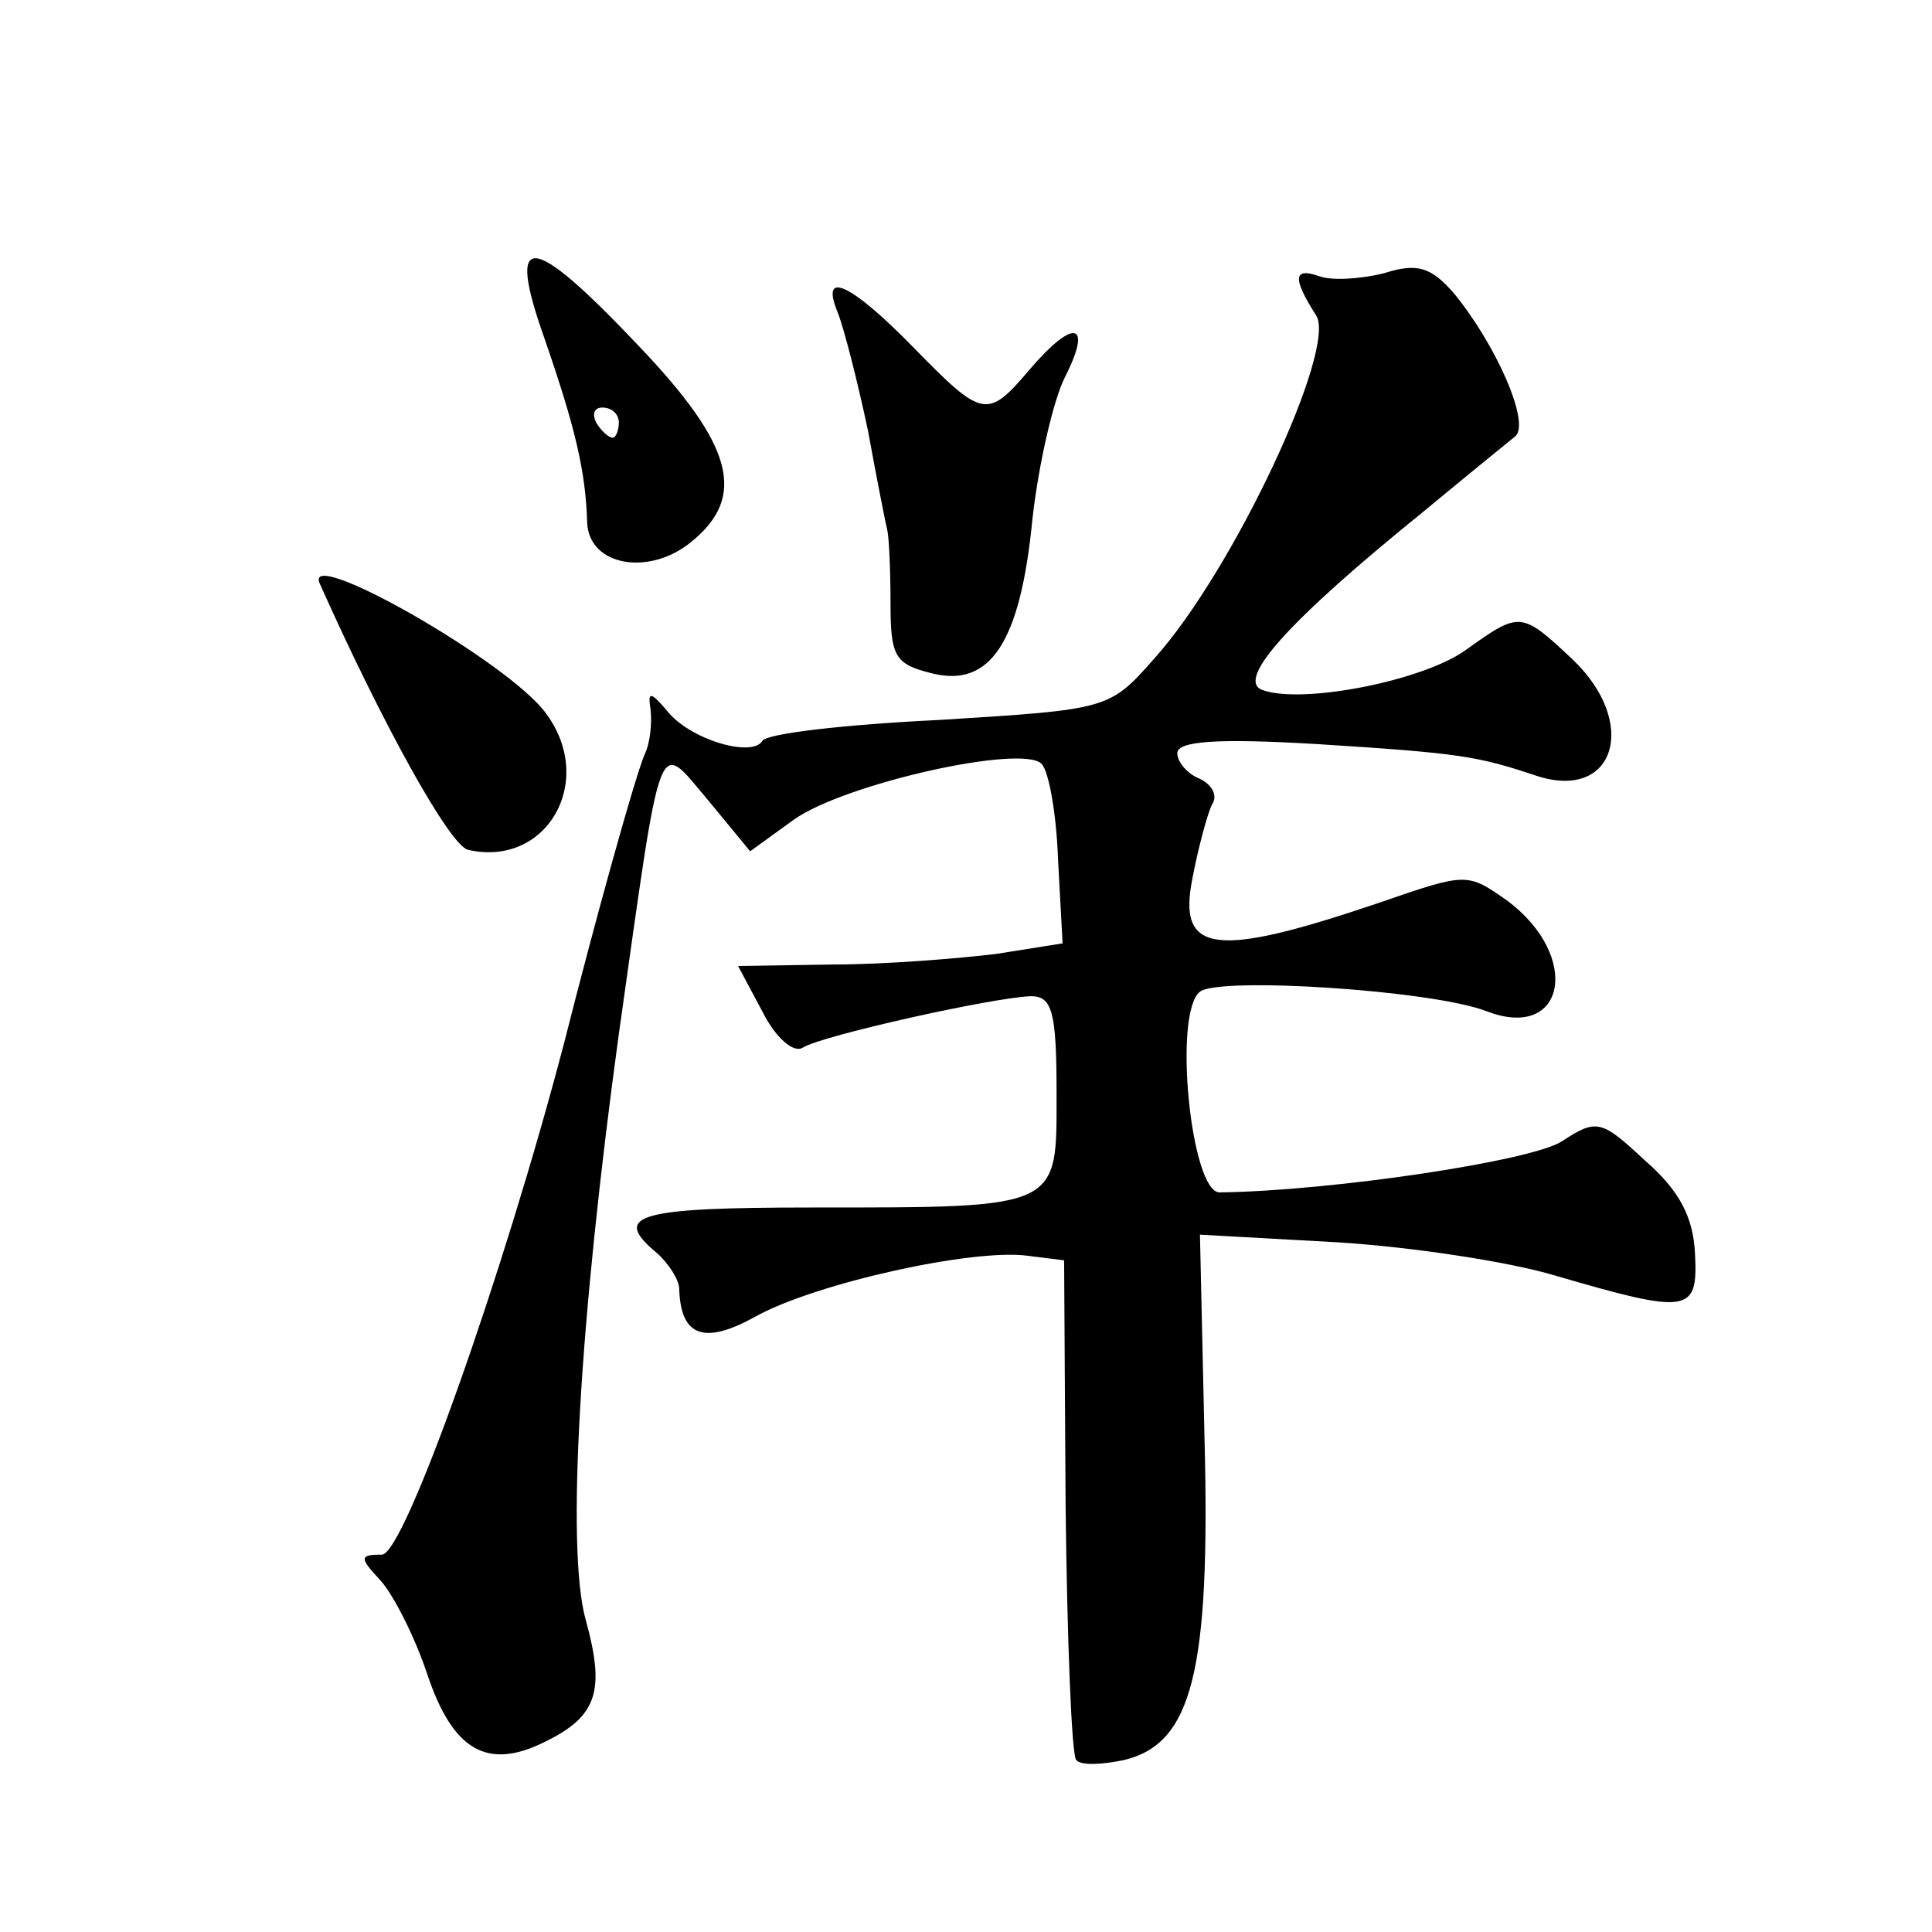
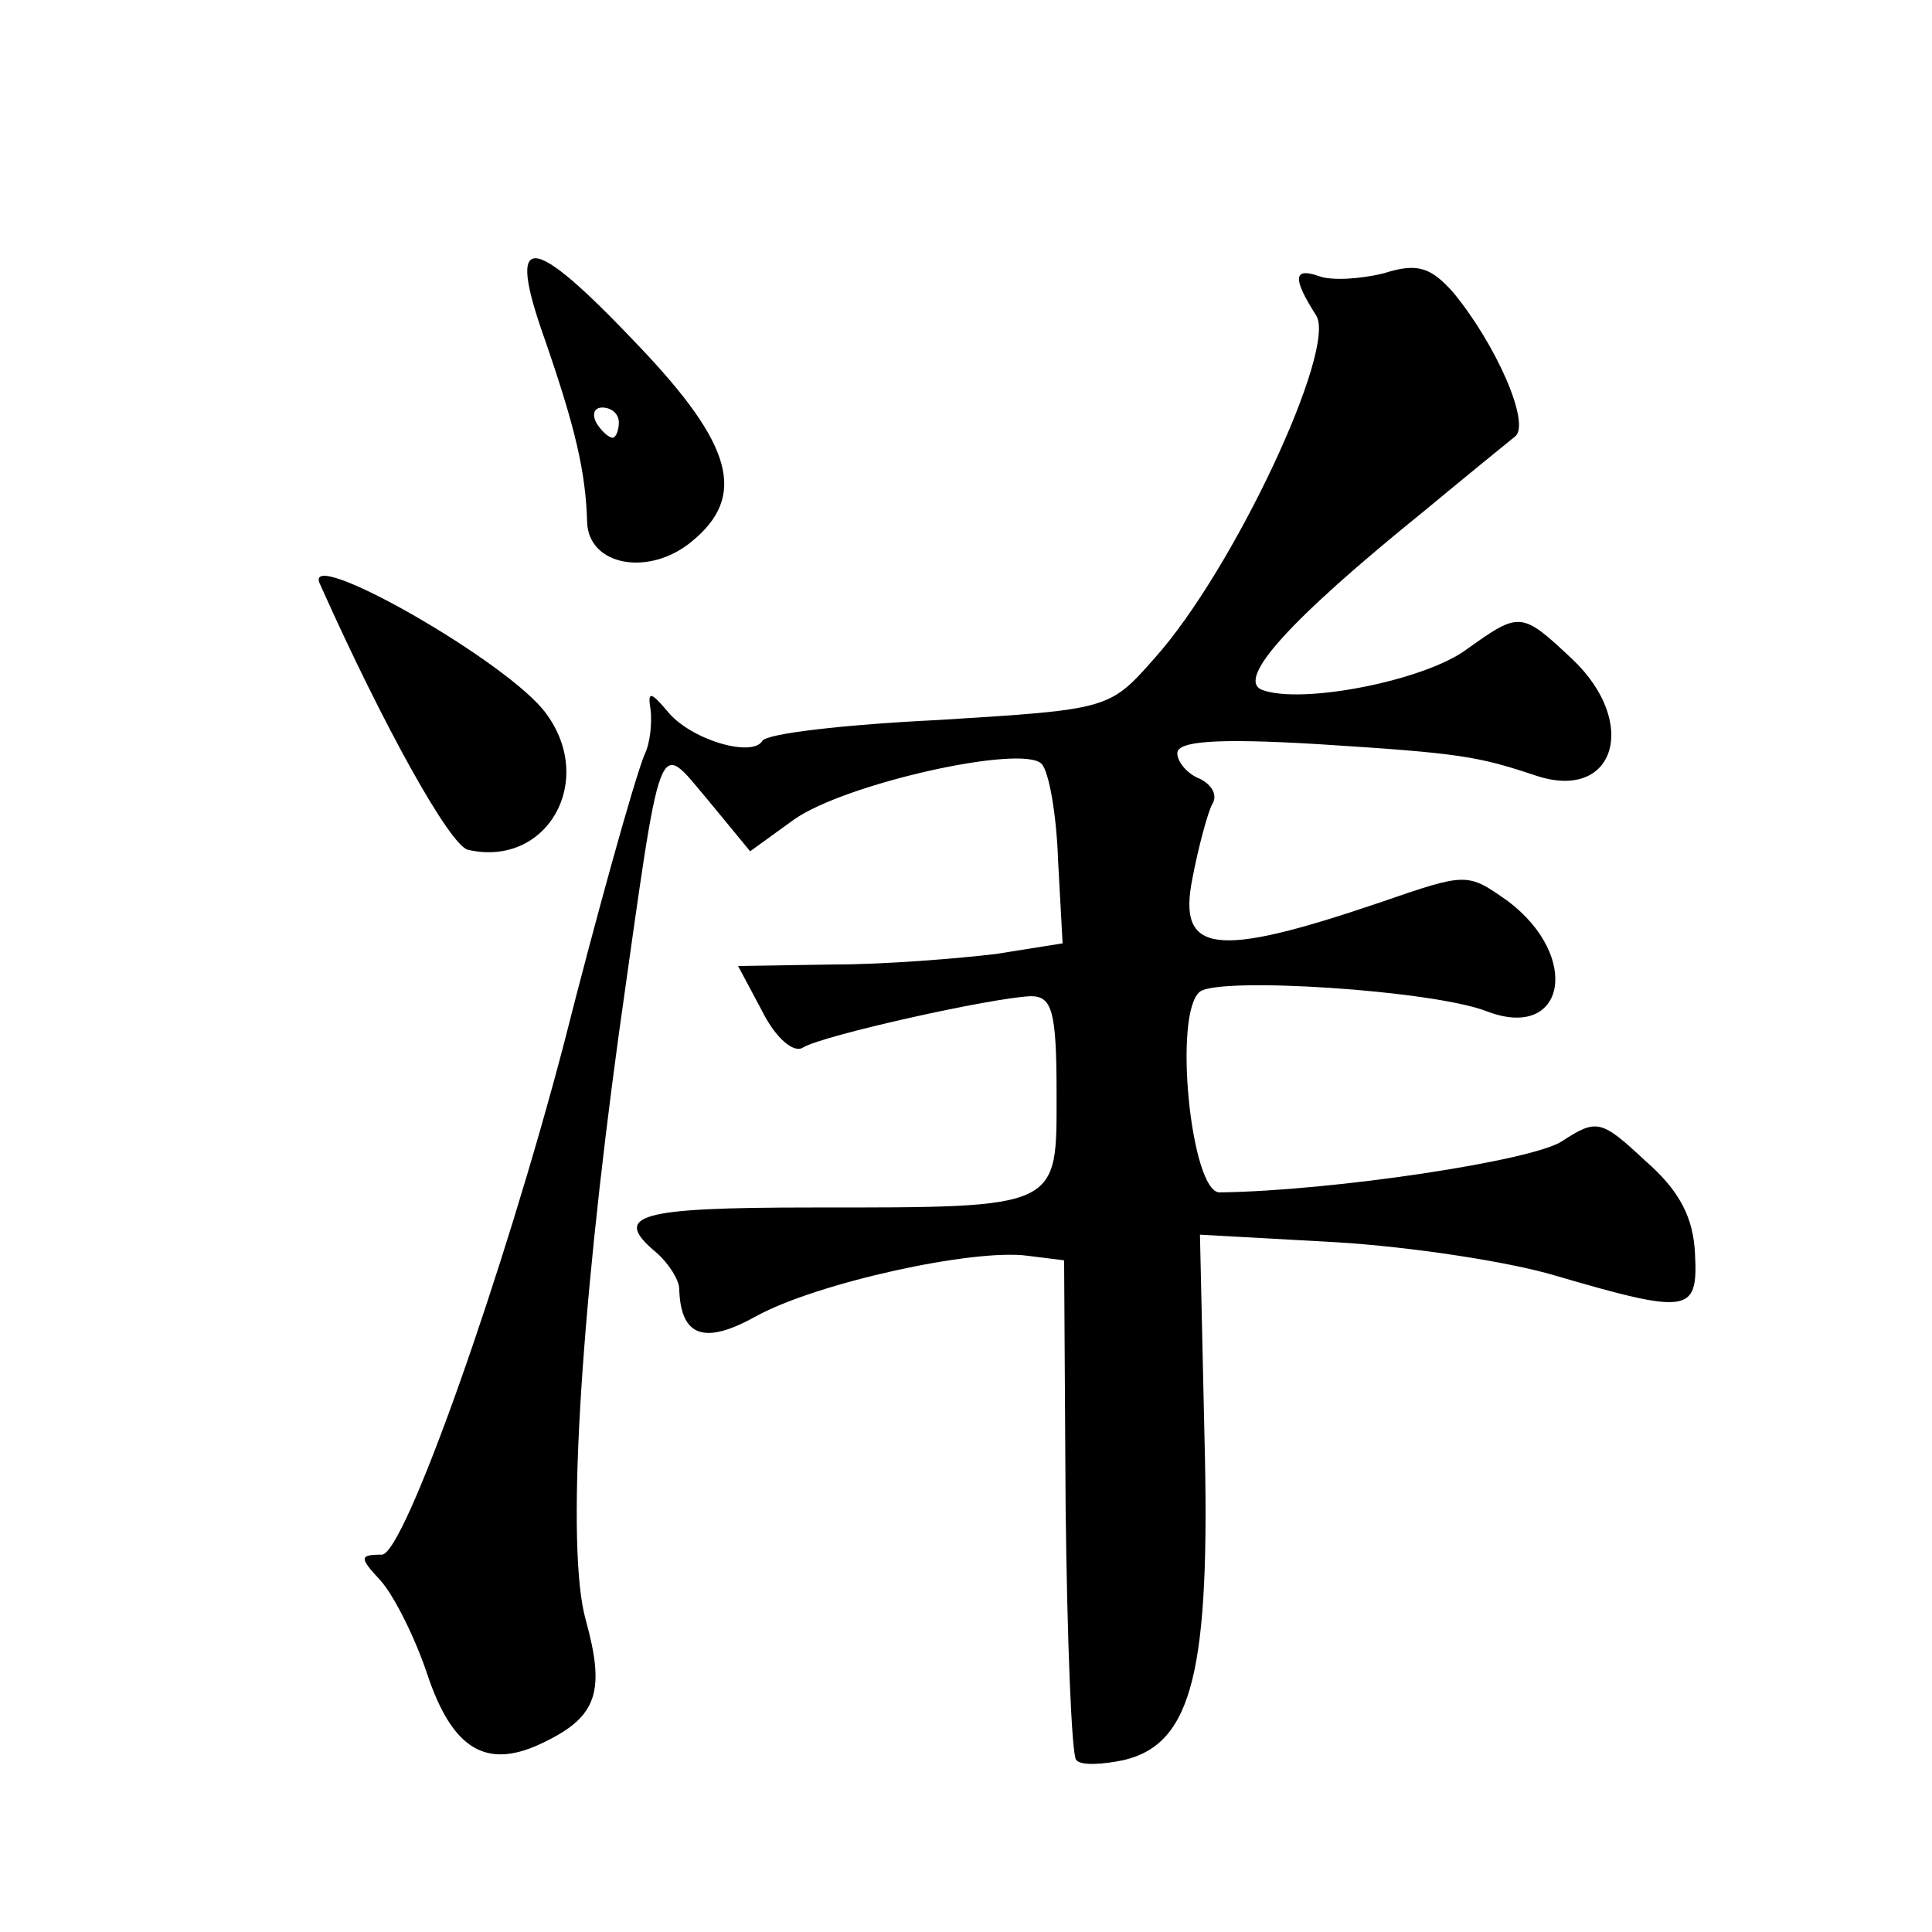
<svg xmlns="http://www.w3.org/2000/svg" version="1.0" width="128pt" height="128pt" viewBox="0 0 128 128" preserveAspectRatio="xMidYMid meet">
  <g transform="translate(0,128) scale(0.1,-0.1)" fill="#0" stroke="none">
-     <path d="M361 1055 c20 -58 27 -87 28 -121 1 -29 41 -36 69 -13 37 30 28 64 -35 130 -72 76 -88 77 -62 4z m49 -55 c0 -5 -2 -10 -4 -10 -3 0 -8 5 -11 10 -3 6 -1 10 4 10 6 0 11 -4 11 -10z M917 1099 c-16 -4 -35 -5 -43 -2 -17 6 -18 -1 -2 -26 14 -22 -55 -169 -107 -227 -30 -34 -30 -34 -143 -41 -62 -3 -115 -9 -117 -14 -7 -11 -48 1 -63 20 -11 13 -13 13 -11 1 1 -8 0 -22 -4 -30 -7 -17 -33 -111 -53 -190 -40 -153 -106 -340 -121 -340 -15 0 -15 -2 -1 -17 9 -10 23 -38 31 -62 17 -51 40 -64 78 -45 35 17 40 34 27 81 -13 47 -4 198 22 388 29 205 25 195 59 155 l28 -34 29 21 c34 24 151 50 164 37 5 -5 10 -34 11 -64 l3 -55 -44 -7 c-25 -3 -73 -7 -108 -7 l-63 -1 16 -30 c9 -18 21 -28 27 -24 13 8 125 33 151 34 14 0 17 -10 17 -64 0 -77 4 -76 -162 -76 -116 0 -133 -5 -103 -30 8 -7 15 -18 15 -24 1 -32 17 -37 51 -18 40 22 144 45 180 40 l24 -3 1 -163 c1 -89 4 -165 7 -168 3 -4 18 -3 32 0 45 11 57 59 53 214 l-3 134 90 -5 c50 -3 115 -13 145 -22 89 -26 95 -25 93 14 -1 24 -10 42 -33 62 -29 27 -32 28 -55 13 -19 -13 -152 -33 -227 -34 -19 0 -31 119 -13 133 13 10 154 1 190 -13 52 -20 63 36 14 73 -27 19 -27 19 -85 -1 -109 -37 -134 -34 -124 16 4 21 10 43 13 49 4 6 0 13 -8 17 -8 3 -15 11 -15 17 0 8 26 10 93 6 95 -6 106 -8 145 -21 52 -17 68 35 24 77 -34 32 -35 32 -70 7 -28 -21 -110 -37 -136 -27 -17 7 18 46 107 118 29 24 56 46 61 50 10 9 -13 61 -41 95 -15 17 -24 20 -46 13z M555 1073 c4 -10 13 -45 20 -78 6 -33 12 -63 13 -67 1 -5 2 -26 2 -48 0 -35 3 -40 27 -46 39 -10 59 20 67 102 4 36 14 80 22 95 18 36 5 38 -24 4 -28 -33 -31 -32 -77 15 -41 42 -62 52 -50 23z M212 893 c42 -94 86 -173 98 -176 52 -12 85 45 52 90 -24 34 -163 113 -150 86z" />
+     <path d="M361 1055 c20 -58 27 -87 28 -121 1 -29 41 -36 69 -13 37 30 28 64 -35 130 -72 76 -88 77 -62 4z m49 -55 c0 -5 -2 -10 -4 -10 -3 0 -8 5 -11 10 -3 6 -1 10 4 10 6 0 11 -4 11 -10z M917 1099 c-16 -4 -35 -5 -43 -2 -17 6 -18 -1 -2 -26 14 -22 -55 -169 -107 -227 -30 -34 -30 -34 -143 -41 -62 -3 -115 -9 -117 -14 -7 -11 -48 1 -63 20 -11 13 -13 13 -11 1 1 -8 0 -22 -4 -30 -7 -17 -33 -111 -53 -190 -40 -153 -106 -340 -121 -340 -15 0 -15 -2 -1 -17 9 -10 23 -38 31 -62 17 -51 40 -64 78 -45 35 17 40 34 27 81 -13 47 -4 198 22 388 29 205 25 195 59 155 l28 -34 29 21 c34 24 151 50 164 37 5 -5 10 -34 11 -64 l3 -55 -44 -7 c-25 -3 -73 -7 -108 -7 l-63 -1 16 -30 c9 -18 21 -28 27 -24 13 8 125 33 151 34 14 0 17 -10 17 -64 0 -77 4 -76 -162 -76 -116 0 -133 -5 -103 -30 8 -7 15 -18 15 -24 1 -32 17 -37 51 -18 40 22 144 45 180 40 l24 -3 1 -163 c1 -89 4 -165 7 -168 3 -4 18 -3 32 0 45 11 57 59 53 214 l-3 134 90 -5 c50 -3 115 -13 145 -22 89 -26 95 -25 93 14 -1 24 -10 42 -33 62 -29 27 -32 28 -55 13 -19 -13 -152 -33 -227 -34 -19 0 -31 119 -13 133 13 10 154 1 190 -13 52 -20 63 36 14 73 -27 19 -27 19 -85 -1 -109 -37 -134 -34 -124 16 4 21 10 43 13 49 4 6 0 13 -8 17 -8 3 -15 11 -15 17 0 8 26 10 93 6 95 -6 106 -8 145 -21 52 -17 68 35 24 77 -34 32 -35 32 -70 7 -28 -21 -110 -37 -136 -27 -17 7 18 46 107 118 29 24 56 46 61 50 10 9 -13 61 -41 95 -15 17 -24 20 -46 13z M555 1073 z M212 893 c42 -94 86 -173 98 -176 52 -12 85 45 52 90 -24 34 -163 113 -150 86z" />
  </g>
</svg>